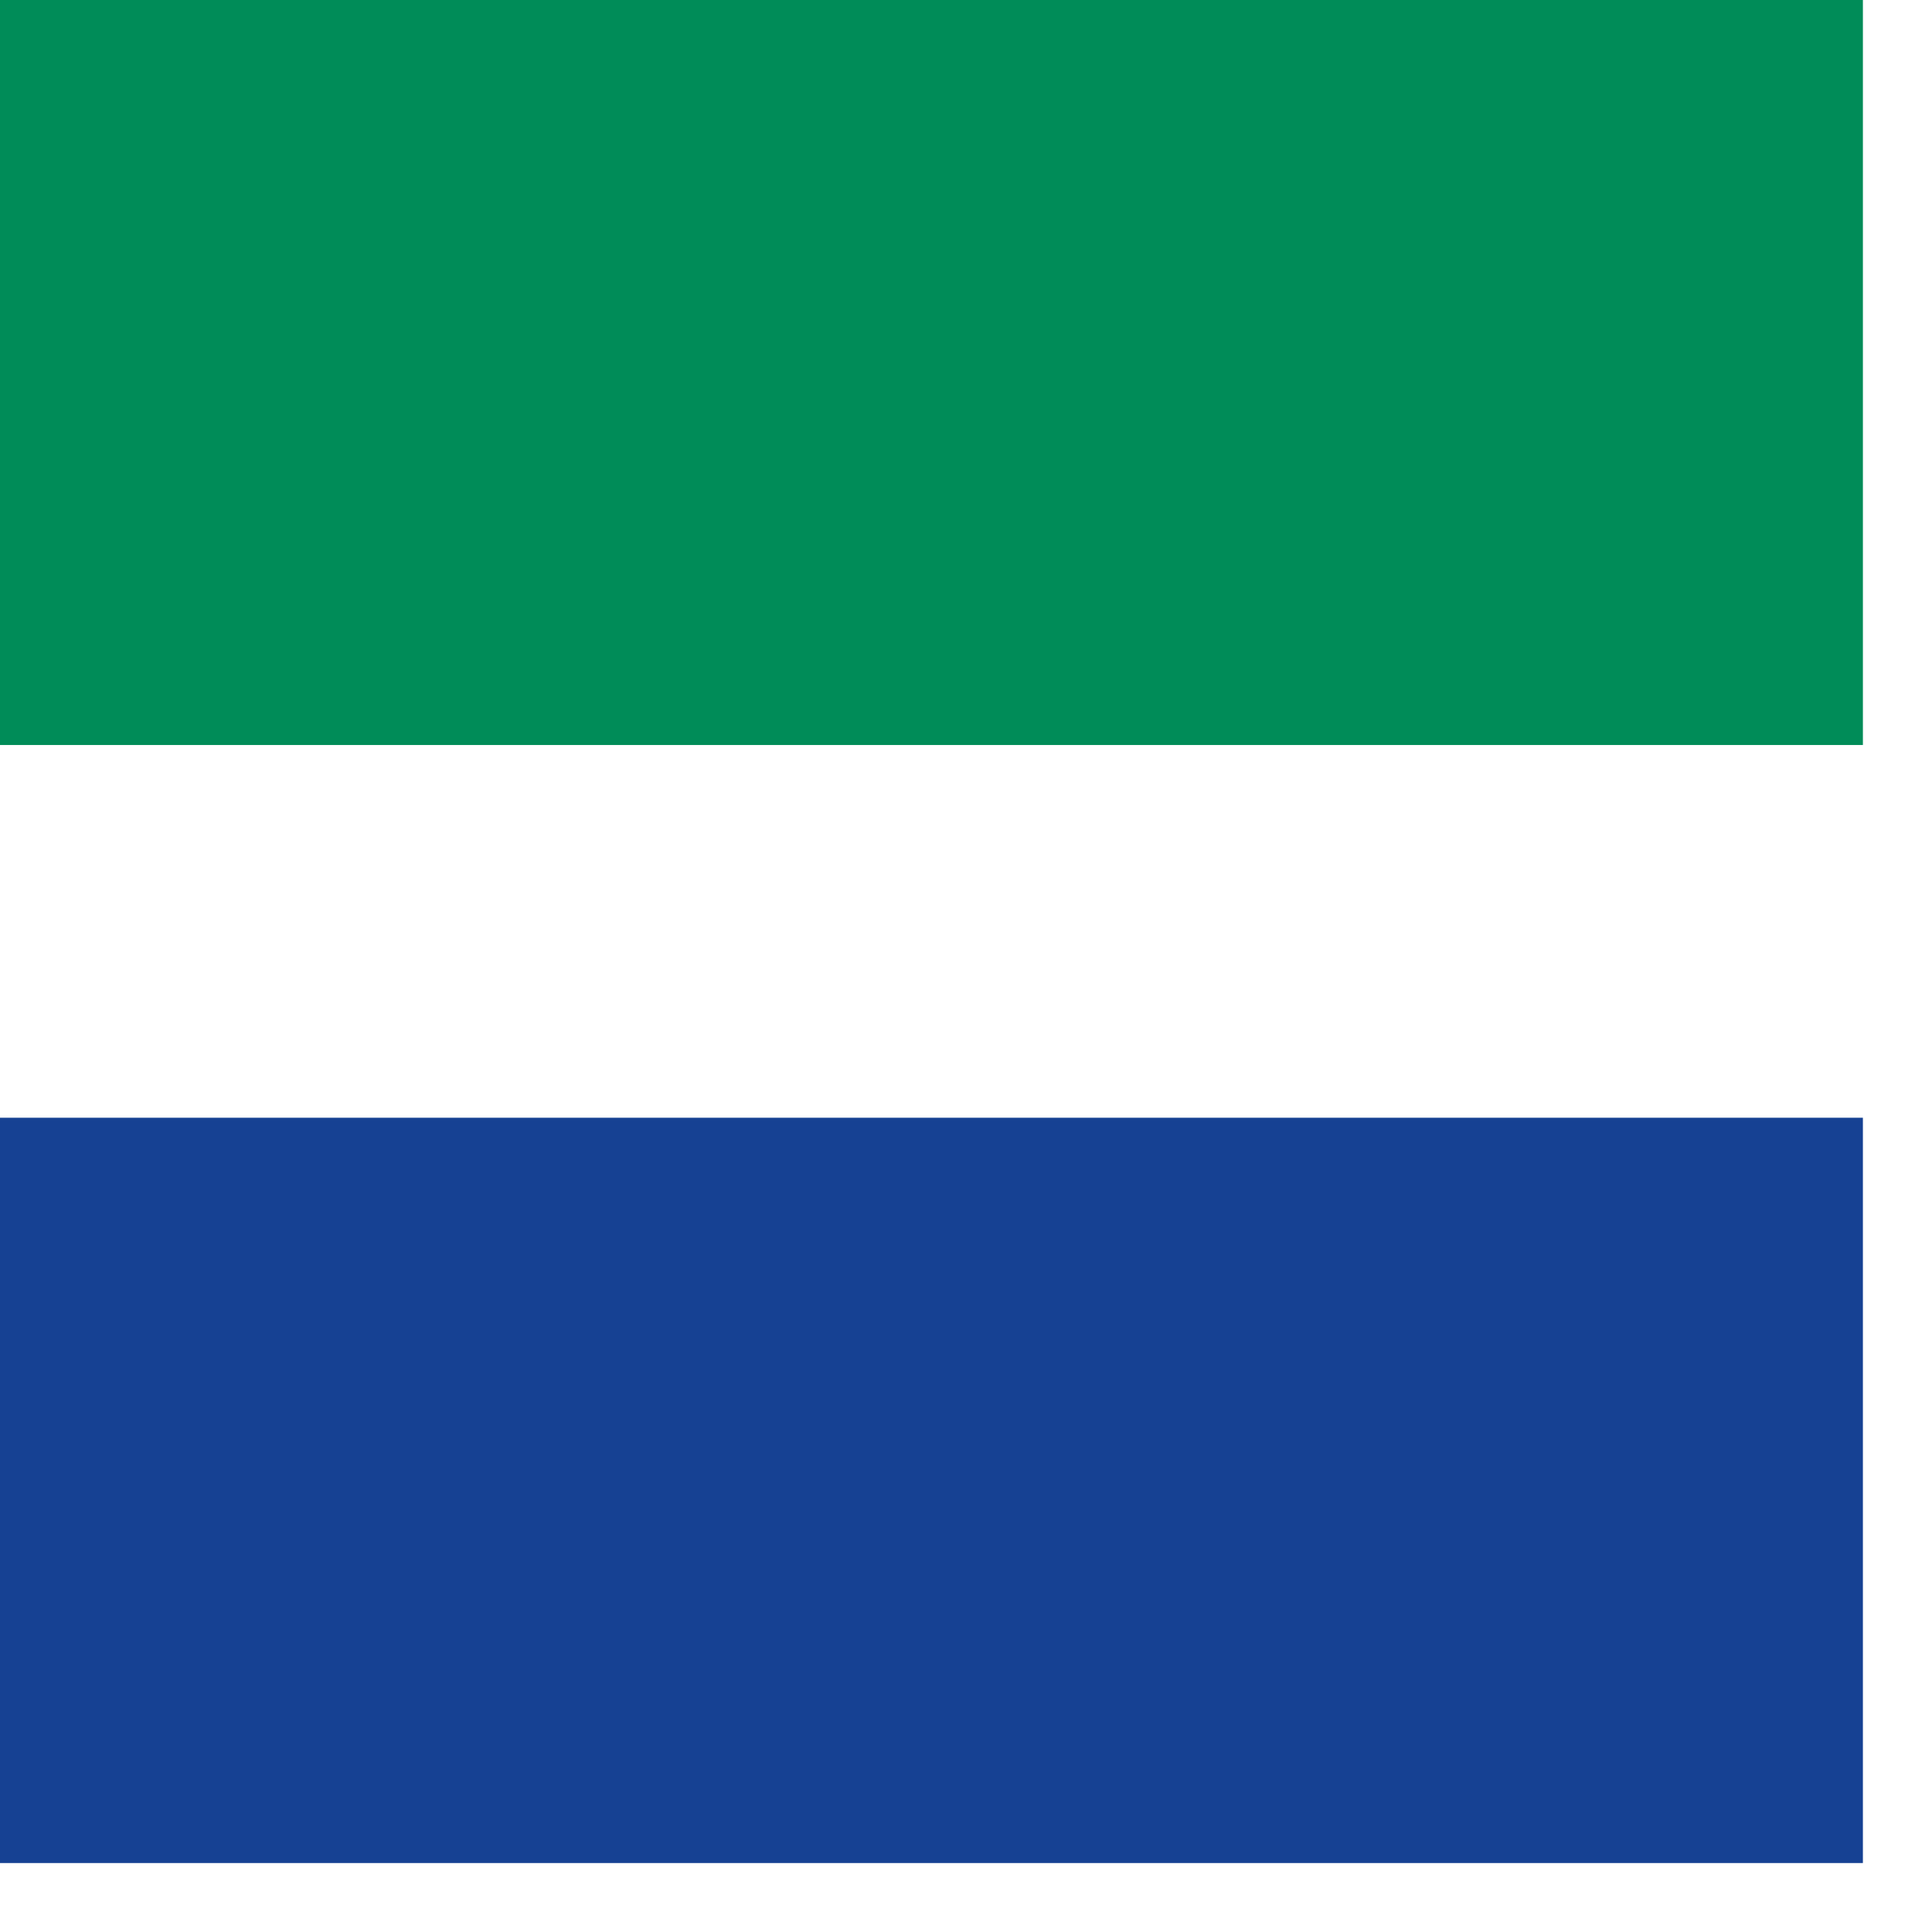
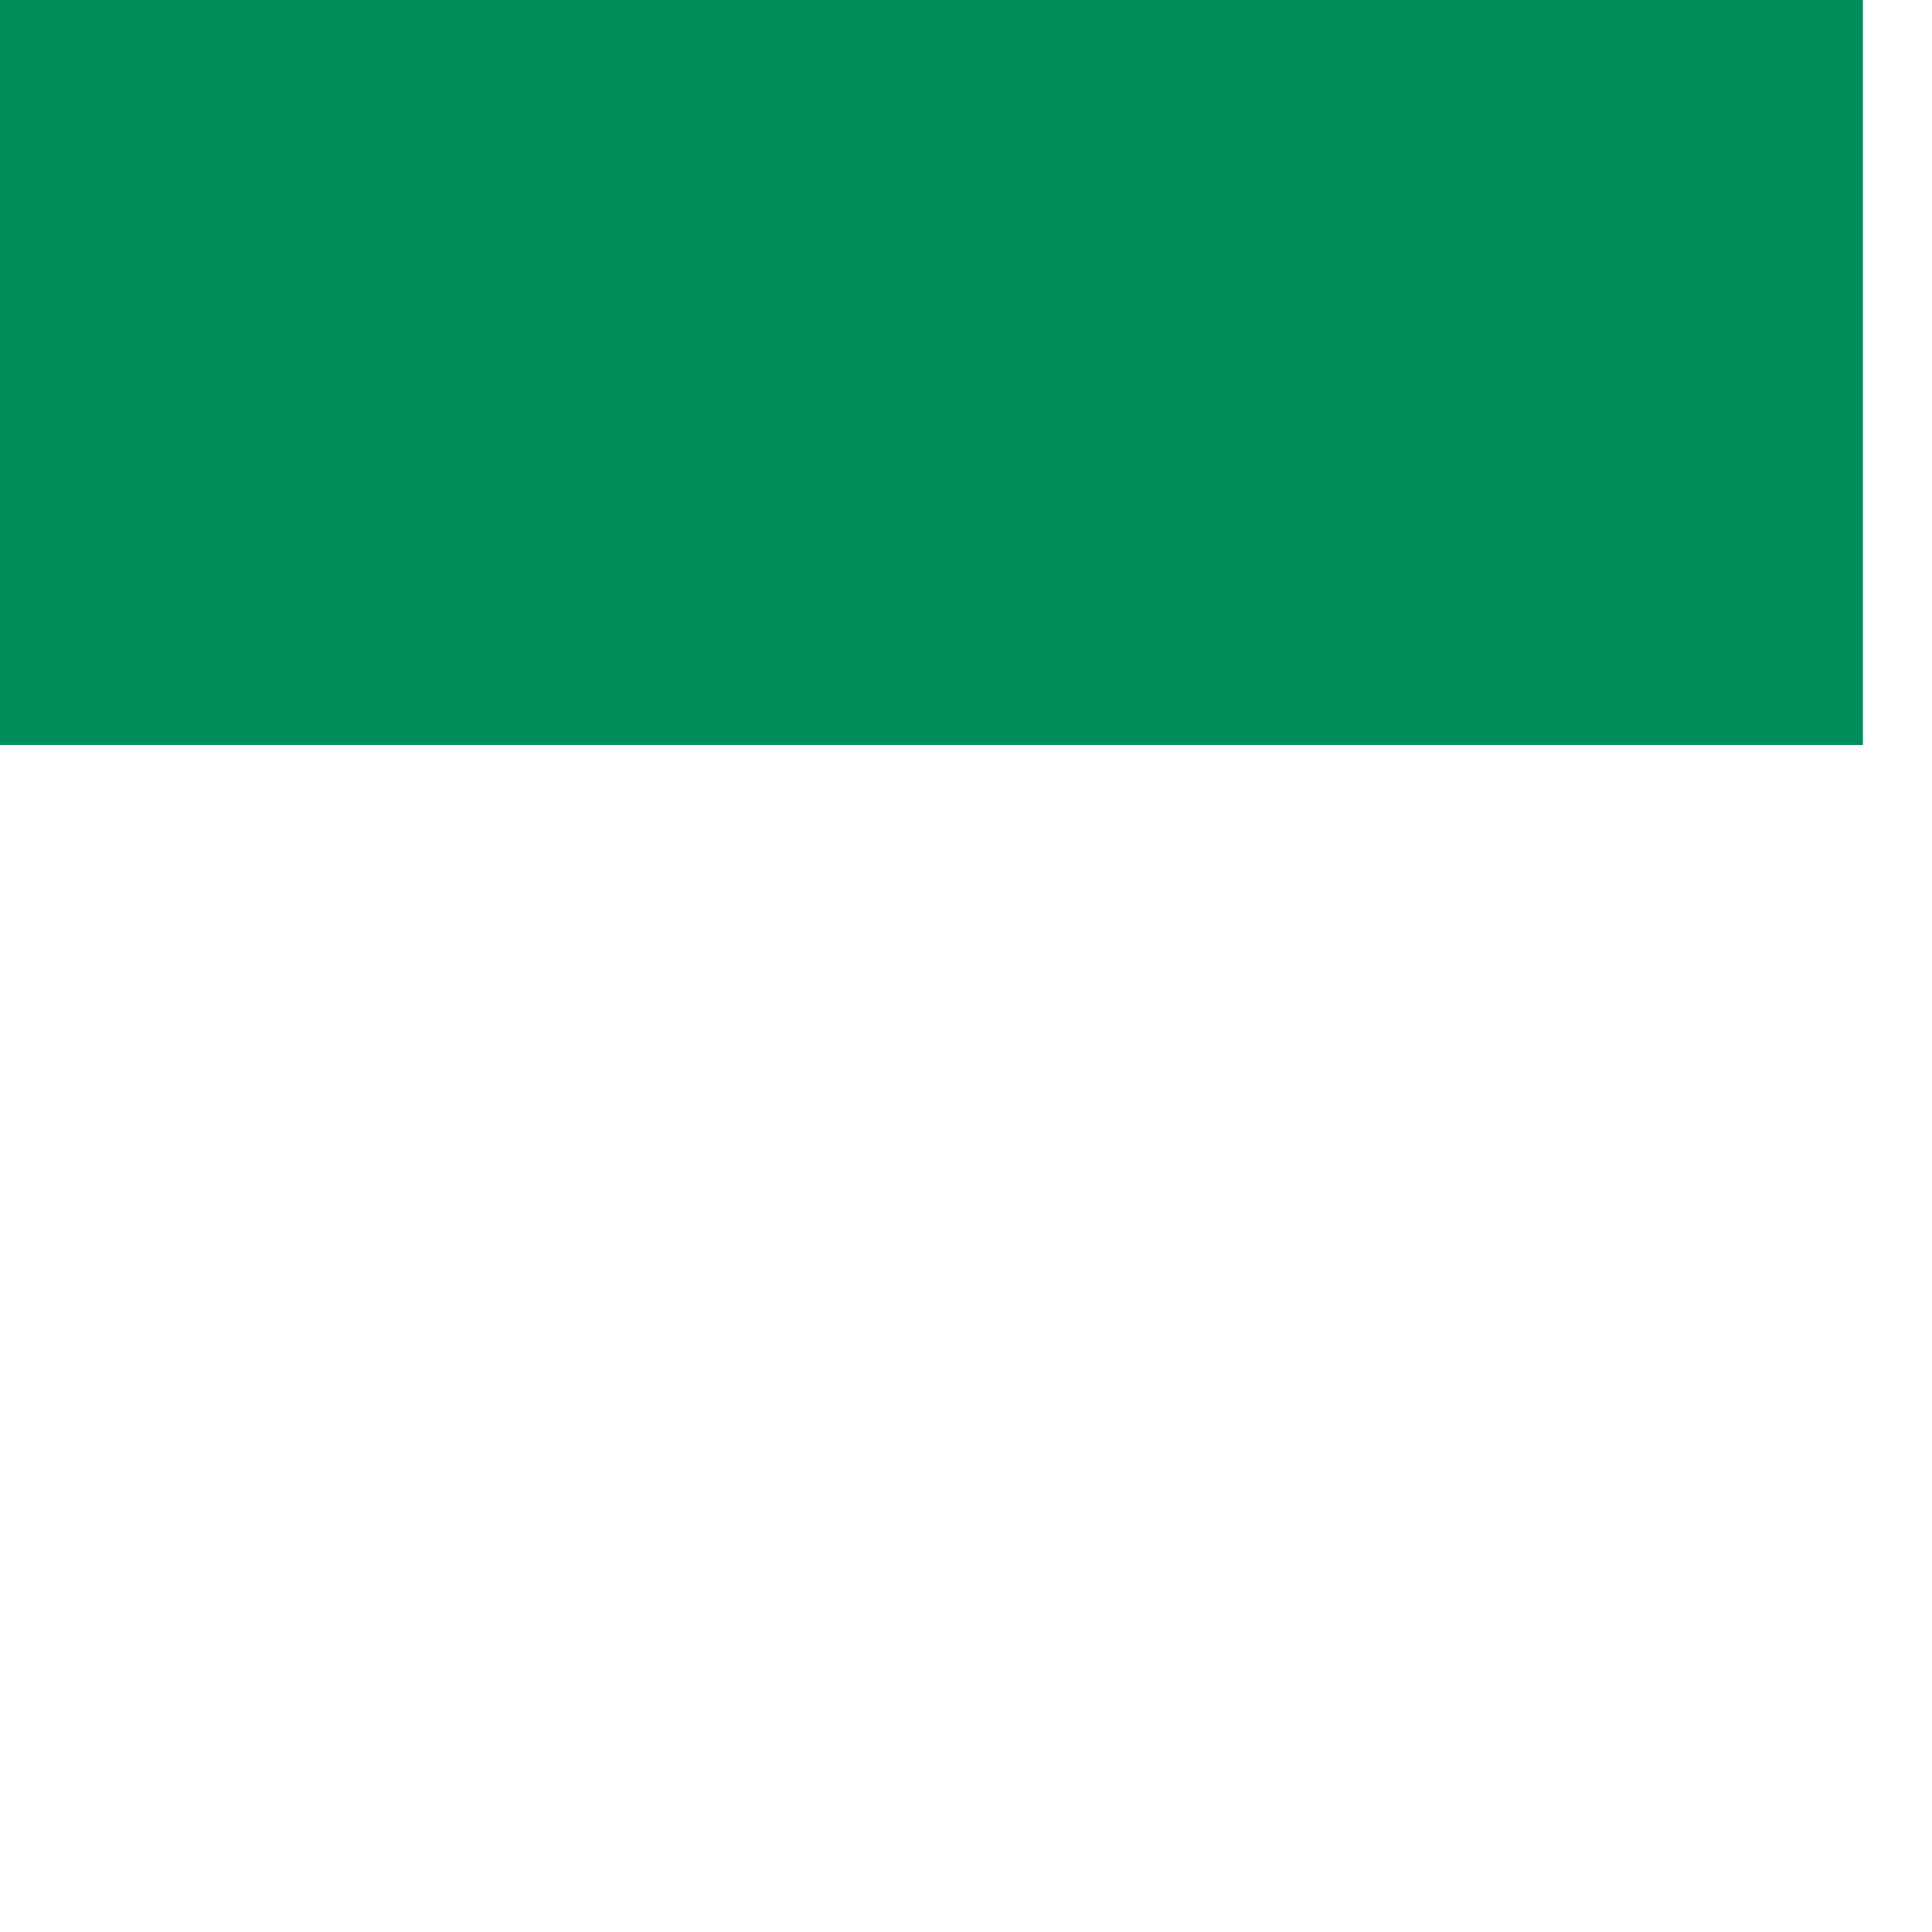
<svg xmlns="http://www.w3.org/2000/svg" width="13" height="13" viewBox="0 0 13 13">
  <g fill="none" fill-rule="evenodd">
-     <path fill="#164193" d="M0 12.536h12.535V7.521H0z" />
    <path fill="#008C58" d="M0 5.013h12.535V0H0z" />
  </g>
</svg>